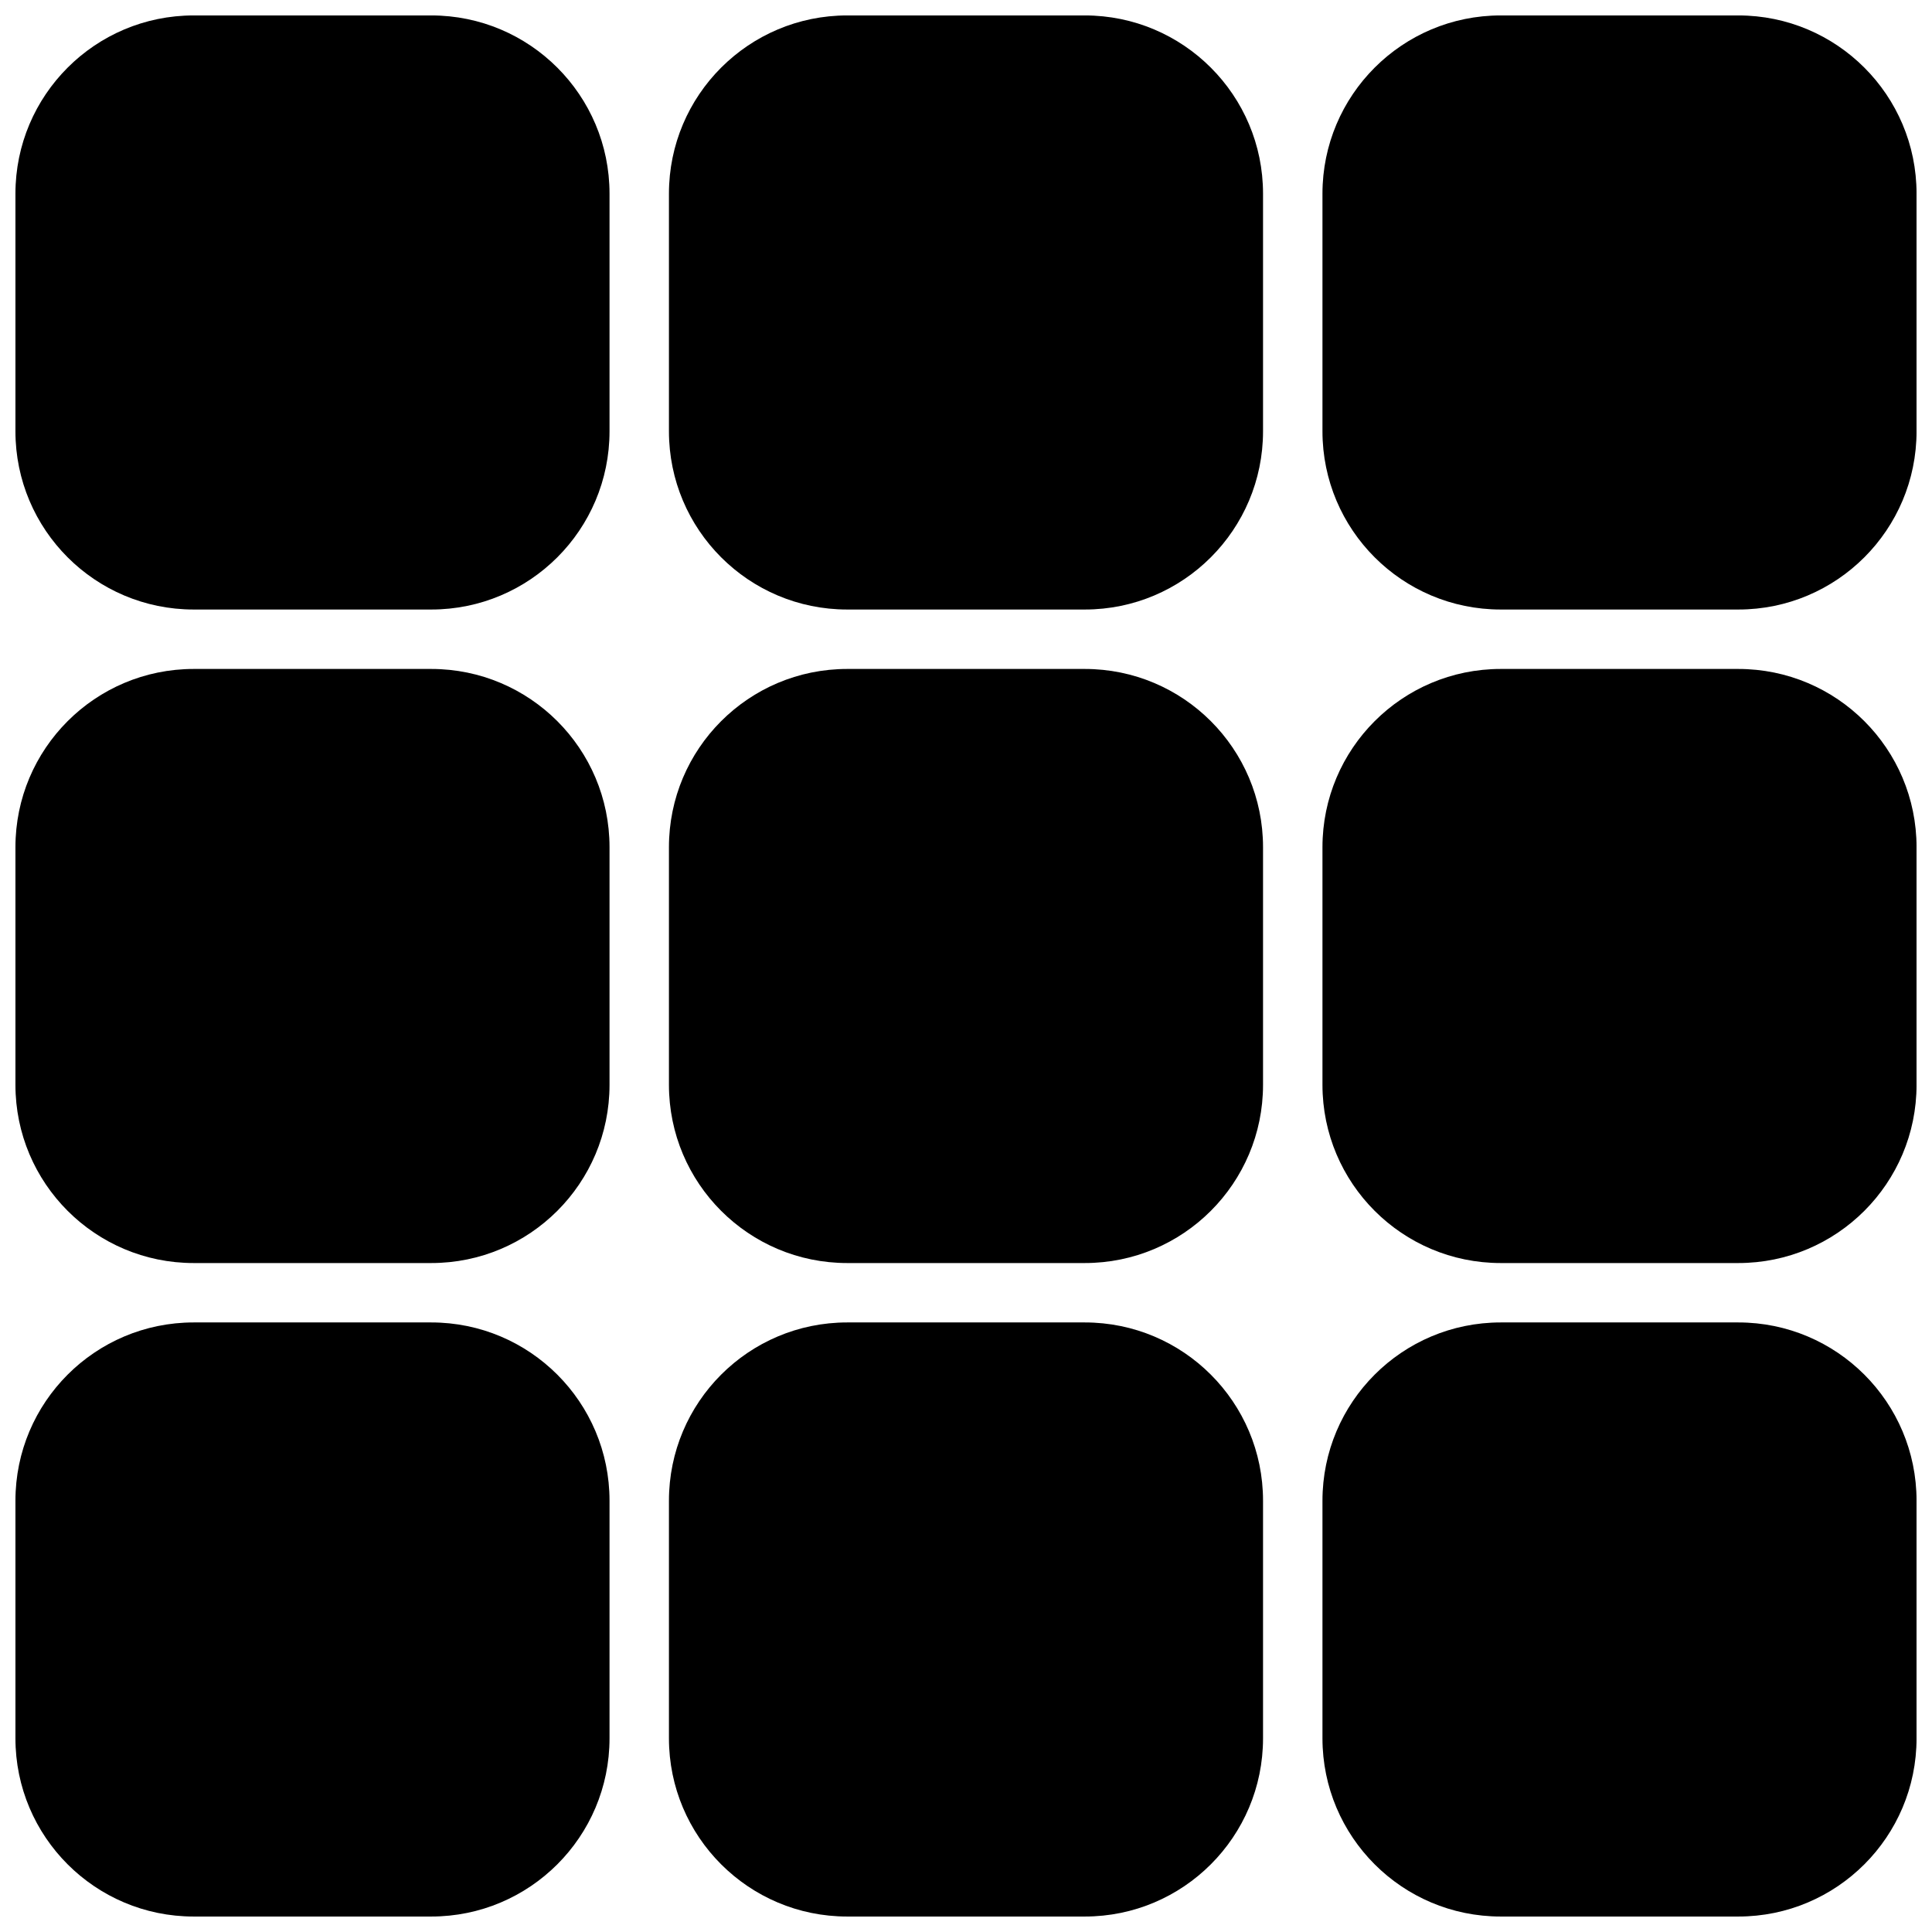
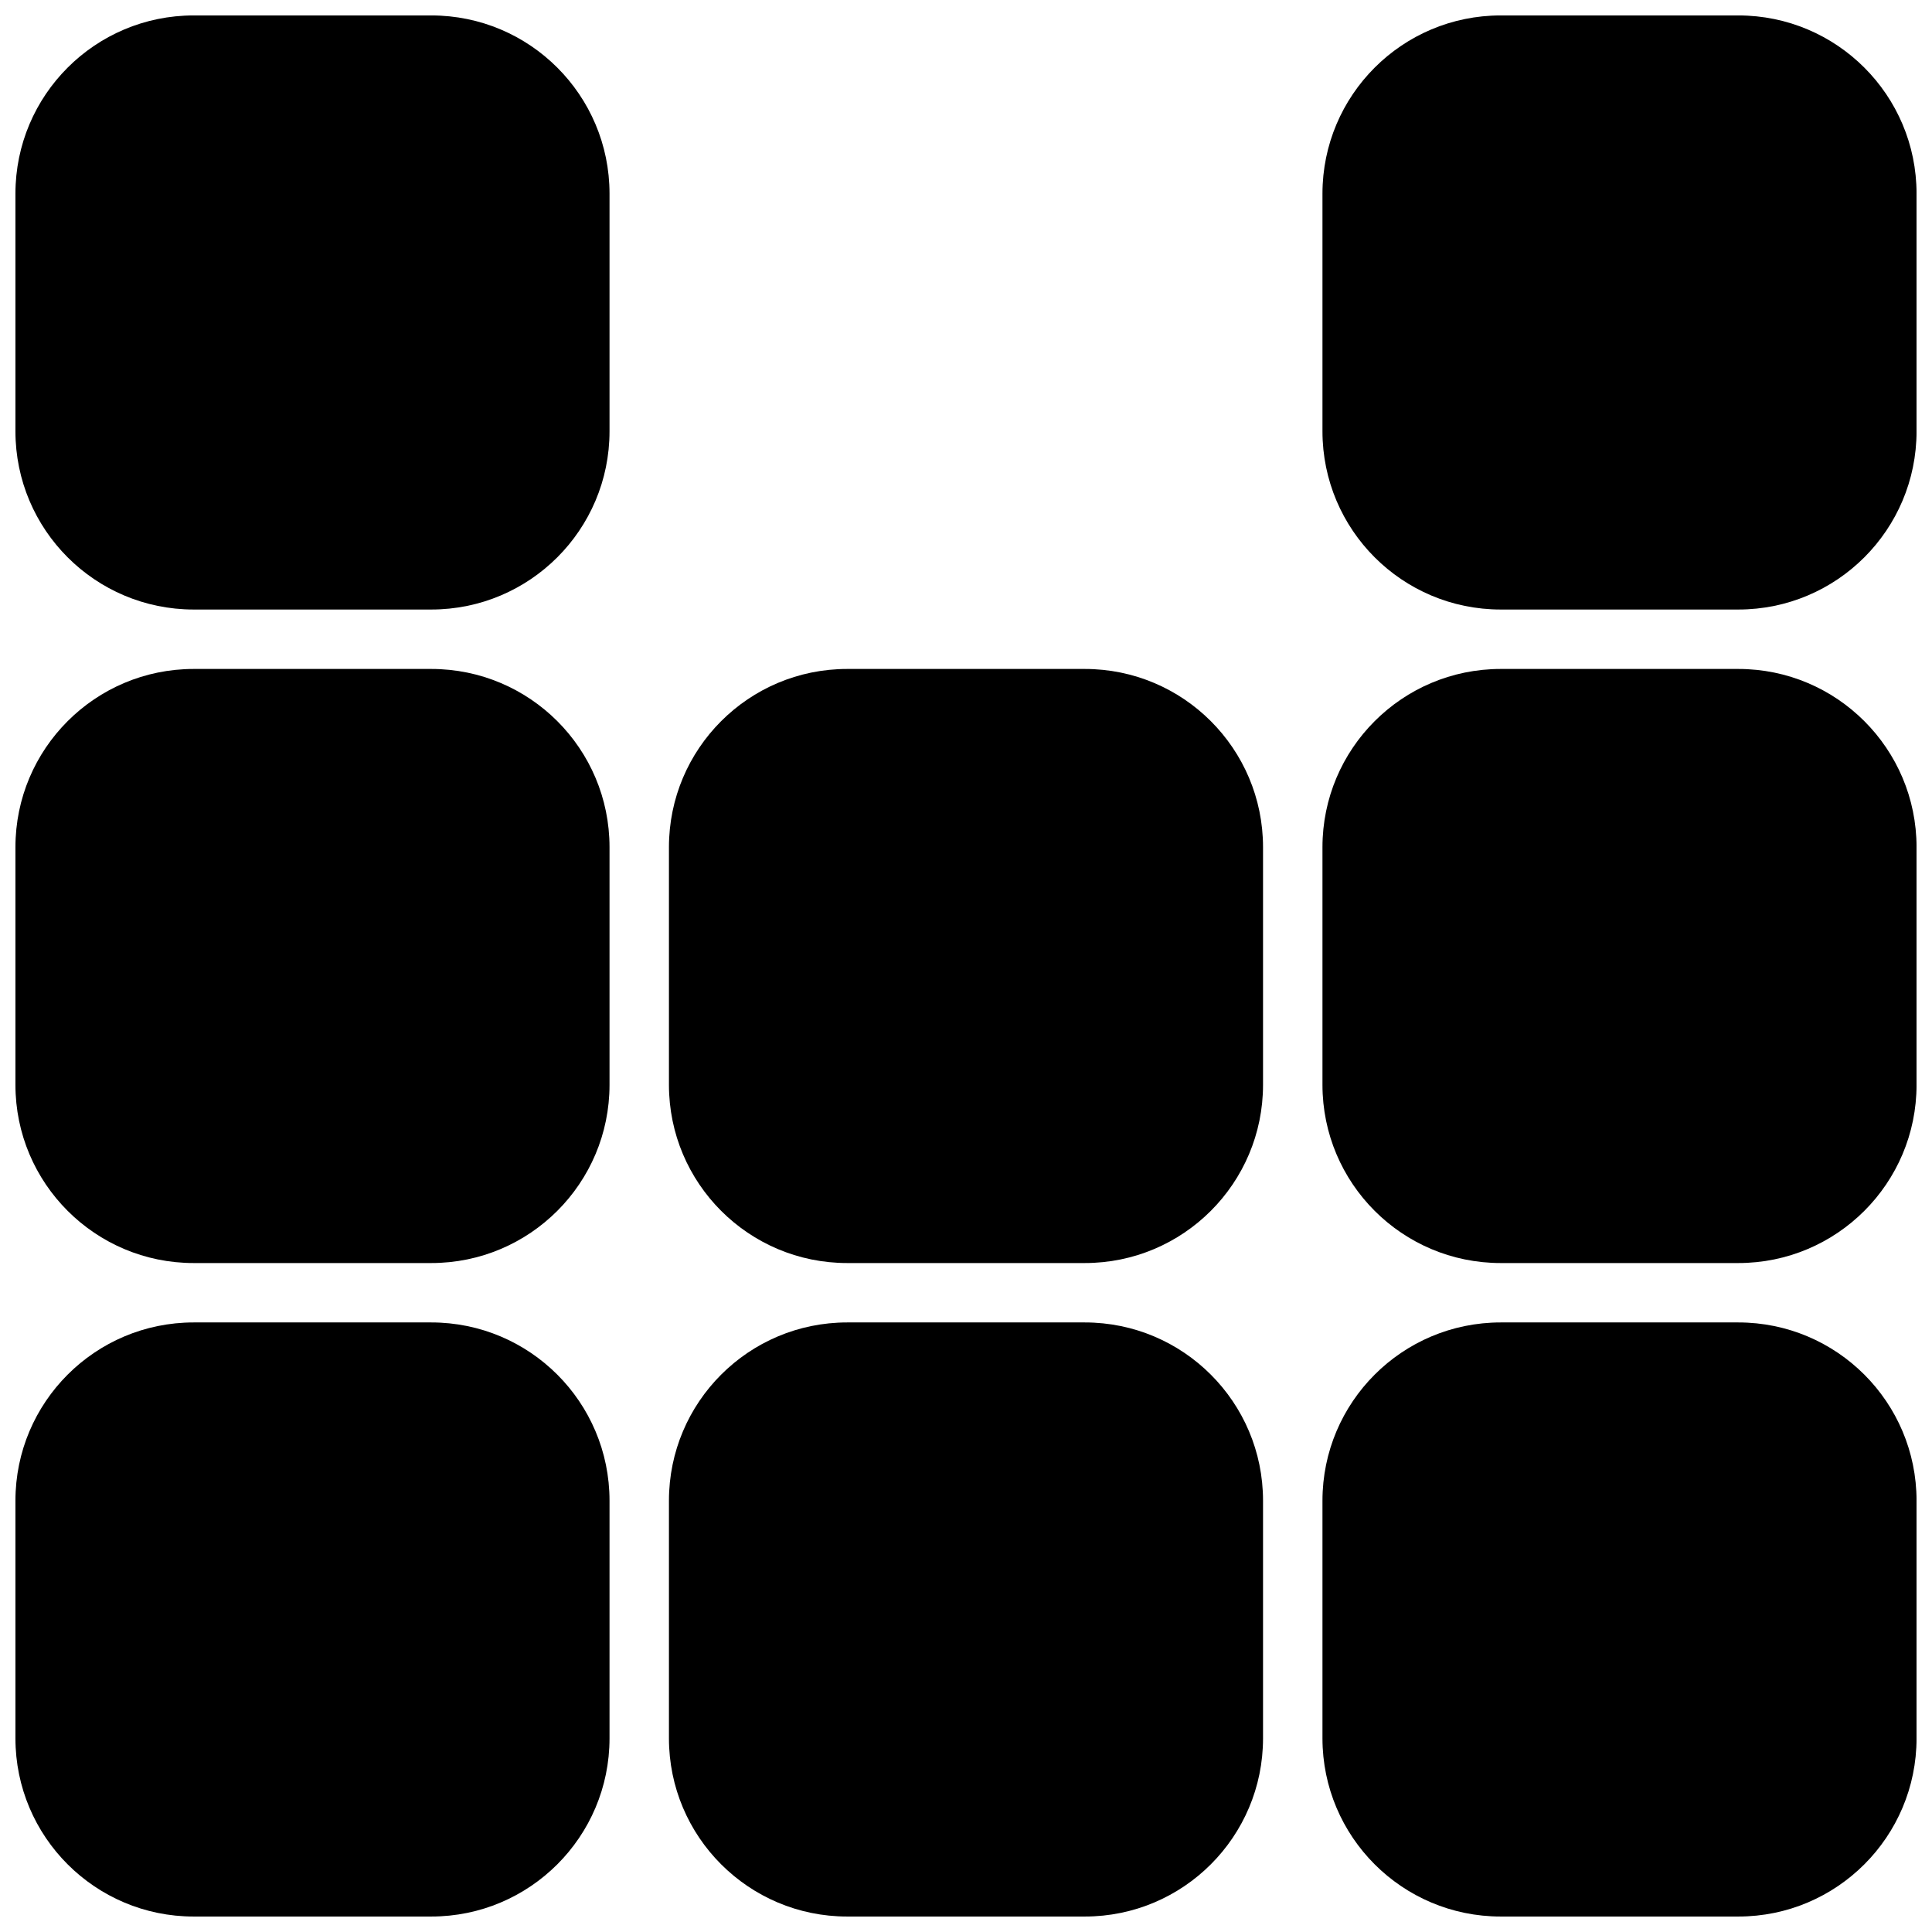
<svg xmlns="http://www.w3.org/2000/svg" width="800px" height="800px" version="1.1" viewBox="144 144 512 512">
  <defs>
    <clipPath id="h">
      <path d="m148.09 148.09h157.91v157.91h-157.91z" />
    </clipPath>
    <clipPath id="g">
-       <path d="m321 148.09h158v157.91h-158z" />
-     </clipPath>
+       </clipPath>
    <clipPath id="f">
-       <path d="m494 148.09h157.9v157.91h-157.9z" />
+       <path d="m494 148.09h157.9v157.91h-157.9" />
    </clipPath>
    <clipPath id="e">
      <path d="m148.09 321h157.91v158h-157.91z" />
    </clipPath>
    <clipPath id="d">
      <path d="m494 321h157.9v158h-157.9z" />
    </clipPath>
    <clipPath id="c">
      <path d="m148.09 494h157.91v157.9h-157.91z" />
    </clipPath>
    <clipPath id="b">
      <path d="m321 494h158v157.9h-158z" />
    </clipPath>
    <clipPath id="a">
      <path d="m494 494h157.9v157.9h-157.9z" />
    </clipPath>
  </defs>
  <g clip-path="url(#h)">
    <path d="m195.32 148.09c-26.082 0-47.23 21.148-47.23 47.23v62.977c0 26.086 21.148 47.234 47.23 47.234h62.977c26.086 0 47.234-21.148 47.234-47.234v-62.977c0-26.082-21.148-47.23-47.234-47.23z" />
  </g>
  <g clip-path="url(#g)">
    <path d="m368.51 148.09c-26.086 0-47.234 21.148-47.234 47.23v62.977c0 26.086 21.148 47.234 47.234 47.234h62.977c26.086 0 47.23-21.148 47.23-47.234v-62.977c0-26.082-21.145-47.23-47.23-47.23z" />
  </g>
  <g clip-path="url(#f)">
    <path d="m541.7 148.09c-26.086 0-47.234 21.148-47.234 47.23v62.977c0 26.086 21.148 47.234 47.234 47.234h62.977c26.086 0 47.23-21.148 47.23-47.234v-62.977c0-26.082-21.145-47.23-47.23-47.23z" />
  </g>
  <g clip-path="url(#e)">
    <path d="m195.32 321.28c-26.082 0-47.23 21.148-47.23 47.234v62.977c0 26.086 21.145 47.23 47.23 47.23h62.977c26.086 0 47.234-21.145 47.234-47.23v-62.977c0-26.086-21.148-47.234-47.234-47.234z" />
  </g>
  <path d="m368.51 321.28c-26.086 0-47.234 21.148-47.234 47.234v62.977c0 26.086 21.148 47.23 47.234 47.23h62.977c26.086 0 47.23-21.145 47.23-47.23v-62.977c0-26.086-21.145-47.234-47.23-47.234z" />
  <g clip-path="url(#d)">
    <path d="m541.7 321.28c-26.086 0-47.234 21.148-47.234 47.234v62.977c0 26.086 21.148 47.23 47.234 47.23h62.977c26.086 0 47.23-21.145 47.23-47.23v-62.977c0-26.086-21.145-47.234-47.23-47.234z" />
  </g>
  <g clip-path="url(#c)">
    <path d="m195.32 494.46c-26.082 0-47.23 21.148-47.23 47.234v62.977c0 26.086 21.145 47.23 47.23 47.23h62.977c26.086 0 47.234-21.145 47.234-47.23v-62.977c0-26.086-21.148-47.234-47.234-47.234z" />
  </g>
  <g clip-path="url(#b)">
    <path d="m368.51 494.46c-26.086 0-47.234 21.148-47.234 47.234v62.977c0 26.086 21.148 47.23 47.234 47.23h62.977c26.086 0 47.23-21.145 47.23-47.23v-62.977c0-26.086-21.145-47.234-47.23-47.234z" />
  </g>
  <g clip-path="url(#a)">
    <path d="m541.7 494.46c-26.086 0-47.234 21.148-47.234 47.234v62.977c0 26.086 21.148 47.23 47.234 47.23h62.977c26.086 0 47.23-21.145 47.23-47.23v-62.977c0-26.086-21.145-47.234-47.23-47.234z" />
  </g>
</svg>